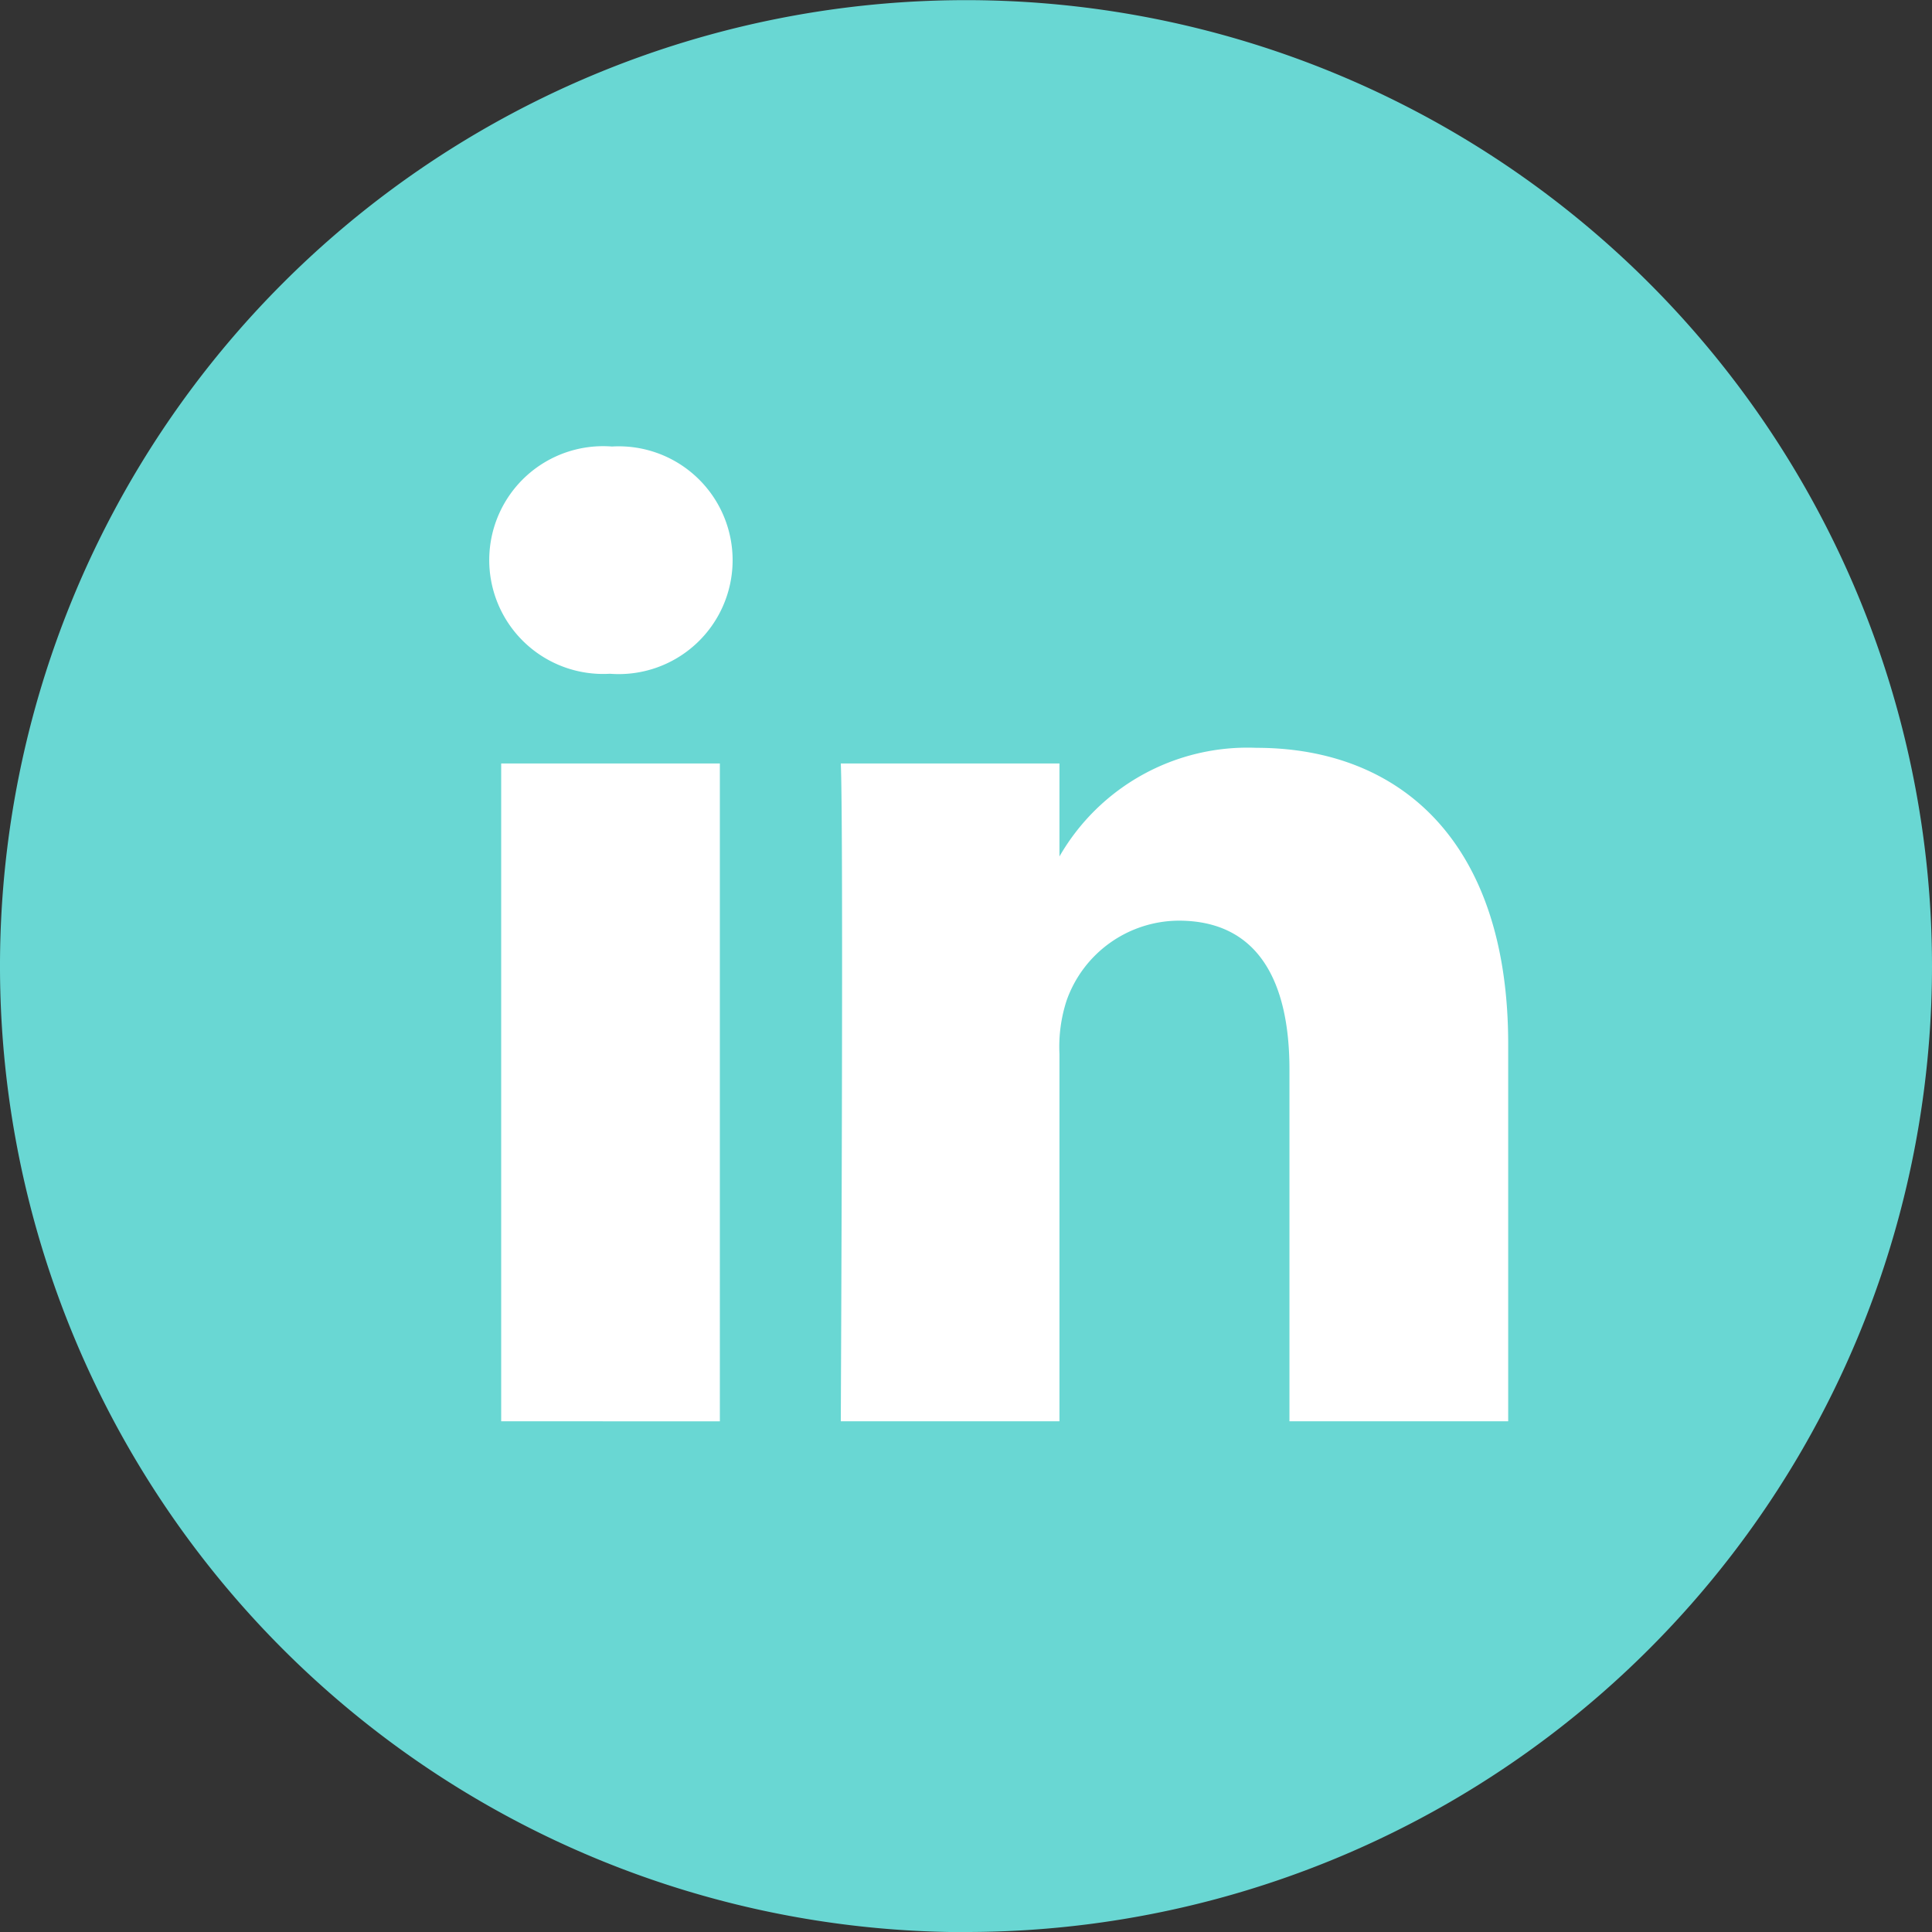
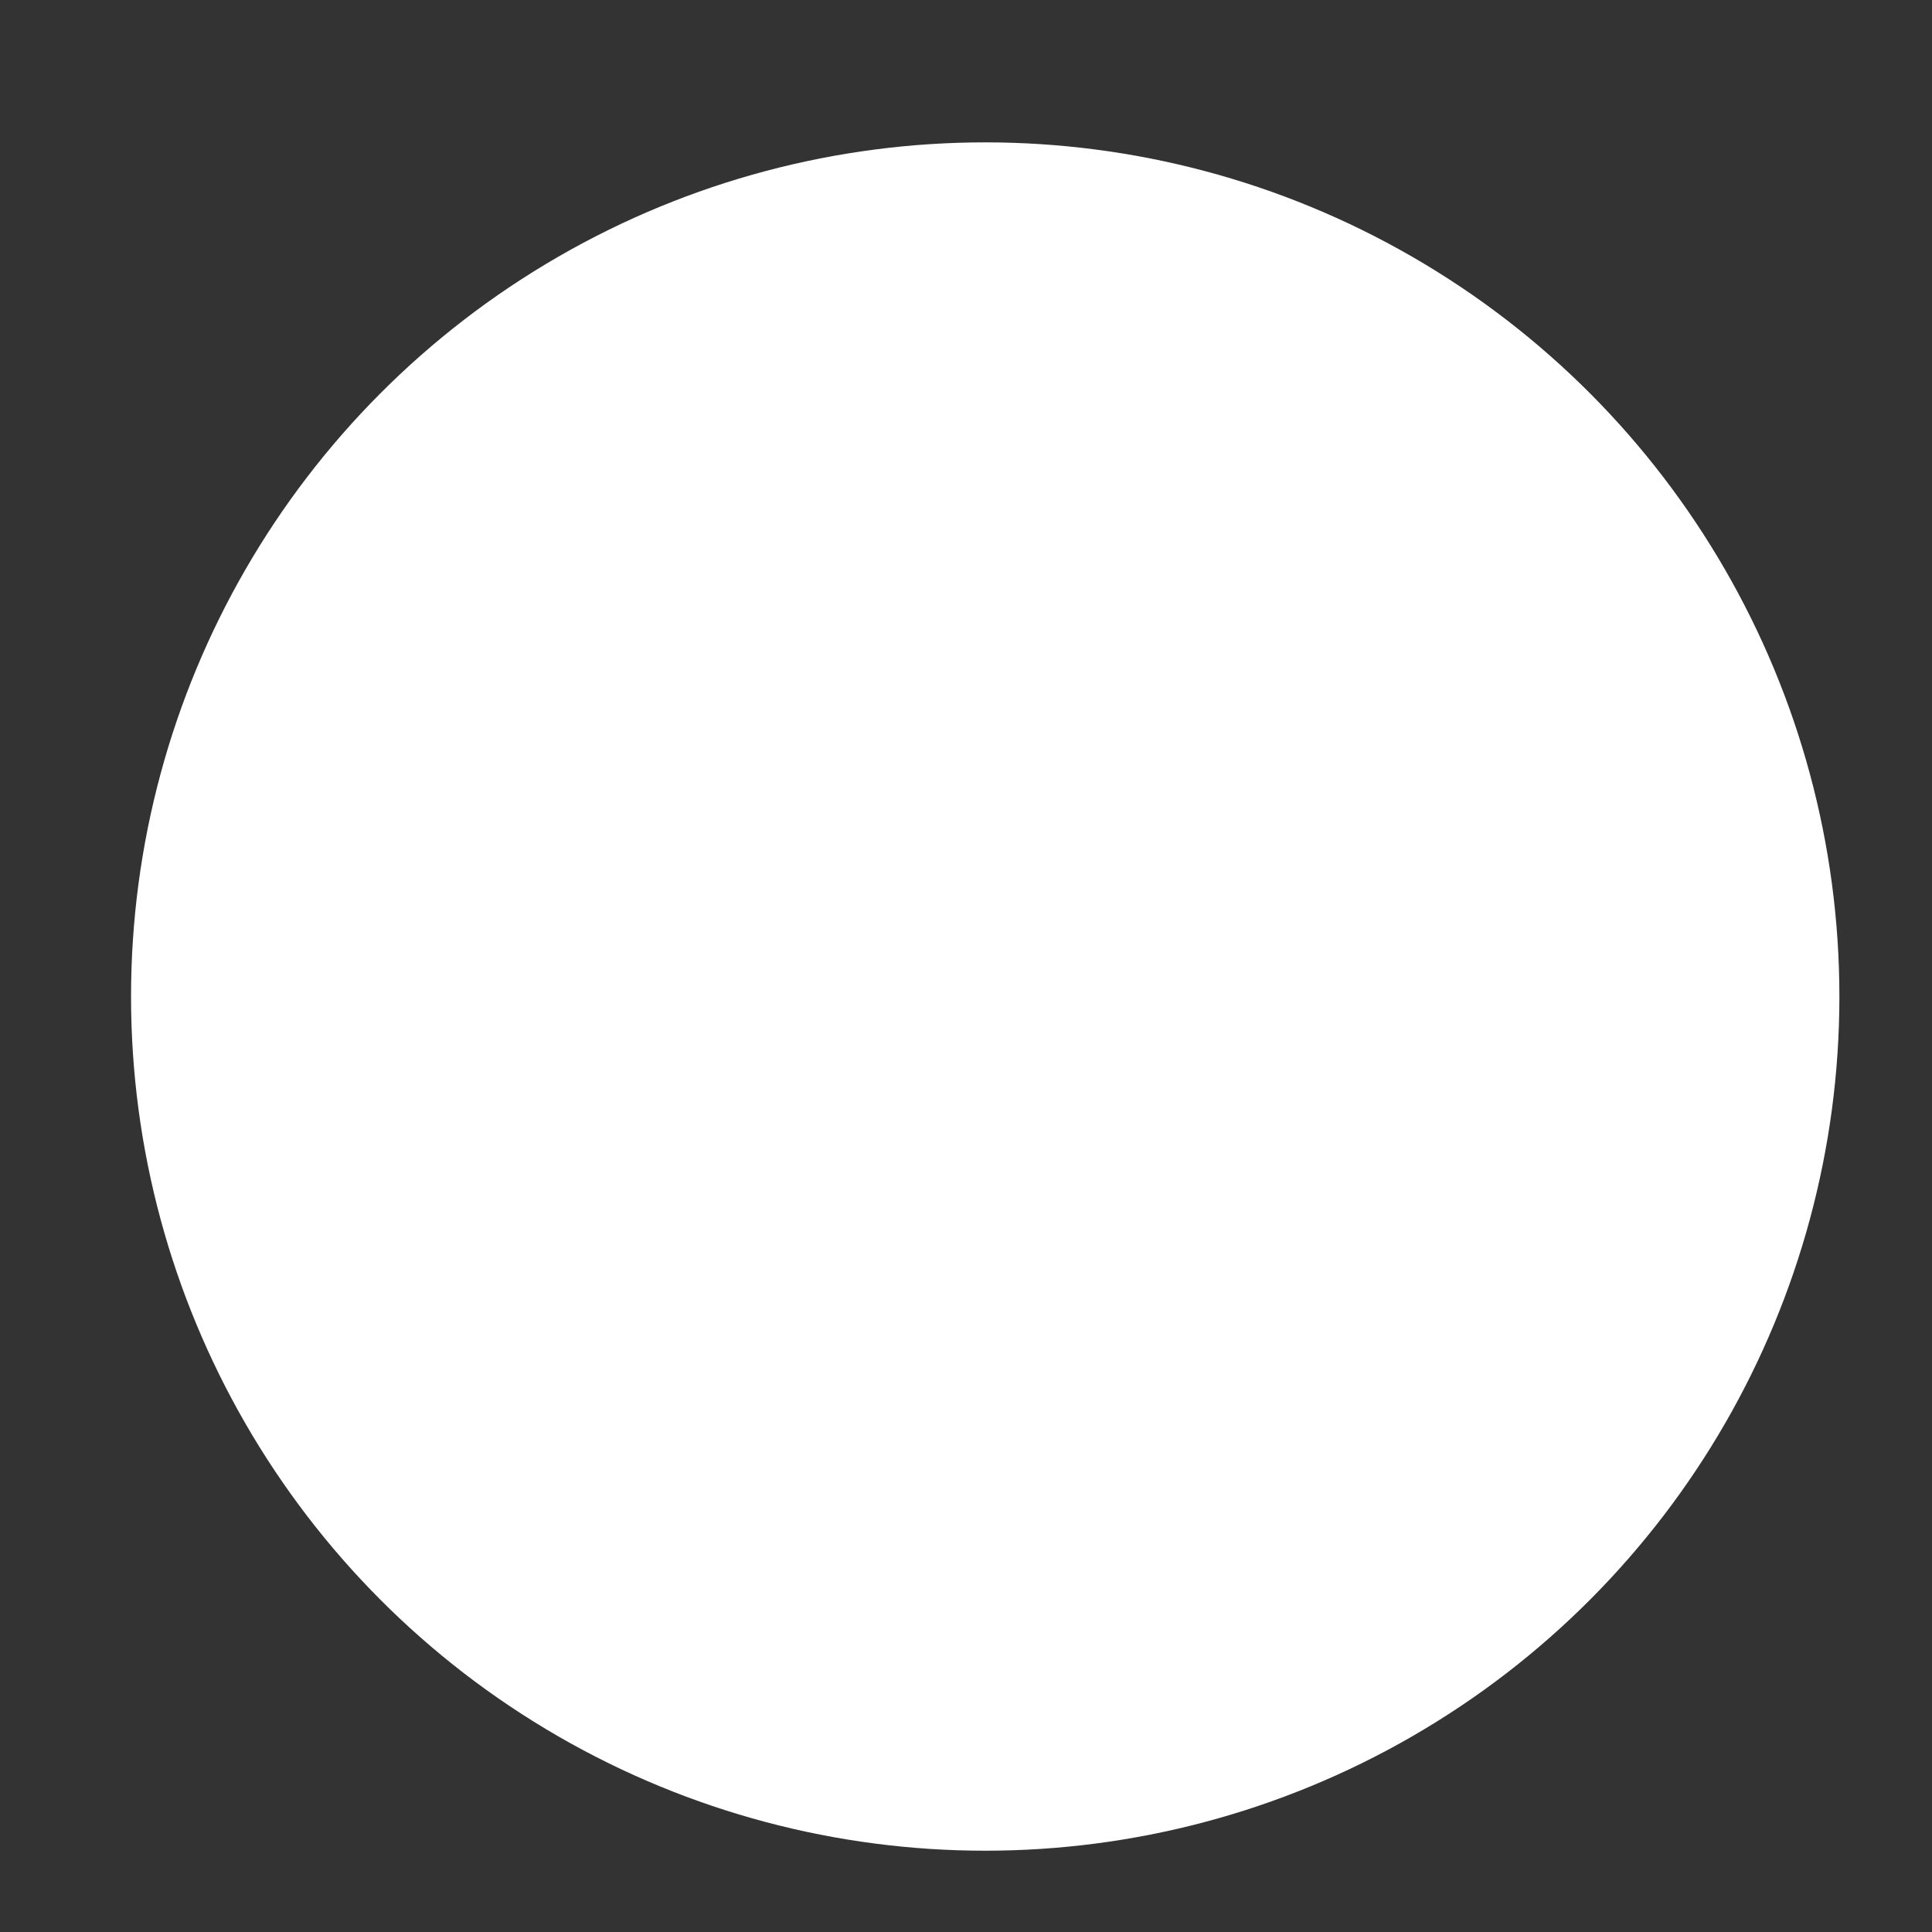
<svg xmlns="http://www.w3.org/2000/svg" width="27.142" height="27.142" viewBox="0 0 27.142 27.142">
  <rect x="0" y="0" width="27.142" height="27.142" fill="#333333" stroke="none" />
  <circle cx="12" cy="12" r="12" transform="translate(1.841 2)" fill="#fff" />
-   <path d="M25.188,23.966v-5.3c0-2.839-1.515-4.16-3.536-4.16a3.048,3.048,0,0,0-2.768,1.526V14.726H15.812c.041.867,0,9.241,0,9.241h3.072V18.806a2.1,2.1,0,0,1,.1-.749,1.68,1.68,0,0,1,1.575-1.123c1.112,0,1.556.847,1.556,2.089v4.944h3.071Zm-12.611-10.5a1.6,1.6,0,1,0,.02-3.193,1.6,1.6,0,1,0-.04,3.193Zm4.995,17.678A13.571,13.571,0,1,1,31.142,17.571,13.571,13.571,0,0,1,17.571,31.142Zm-3.459-7.176V14.726H11.041v9.241Z" transform="translate(-4 -4)" fill="#69d7d3" fill-rule="evenodd" />
</svg>